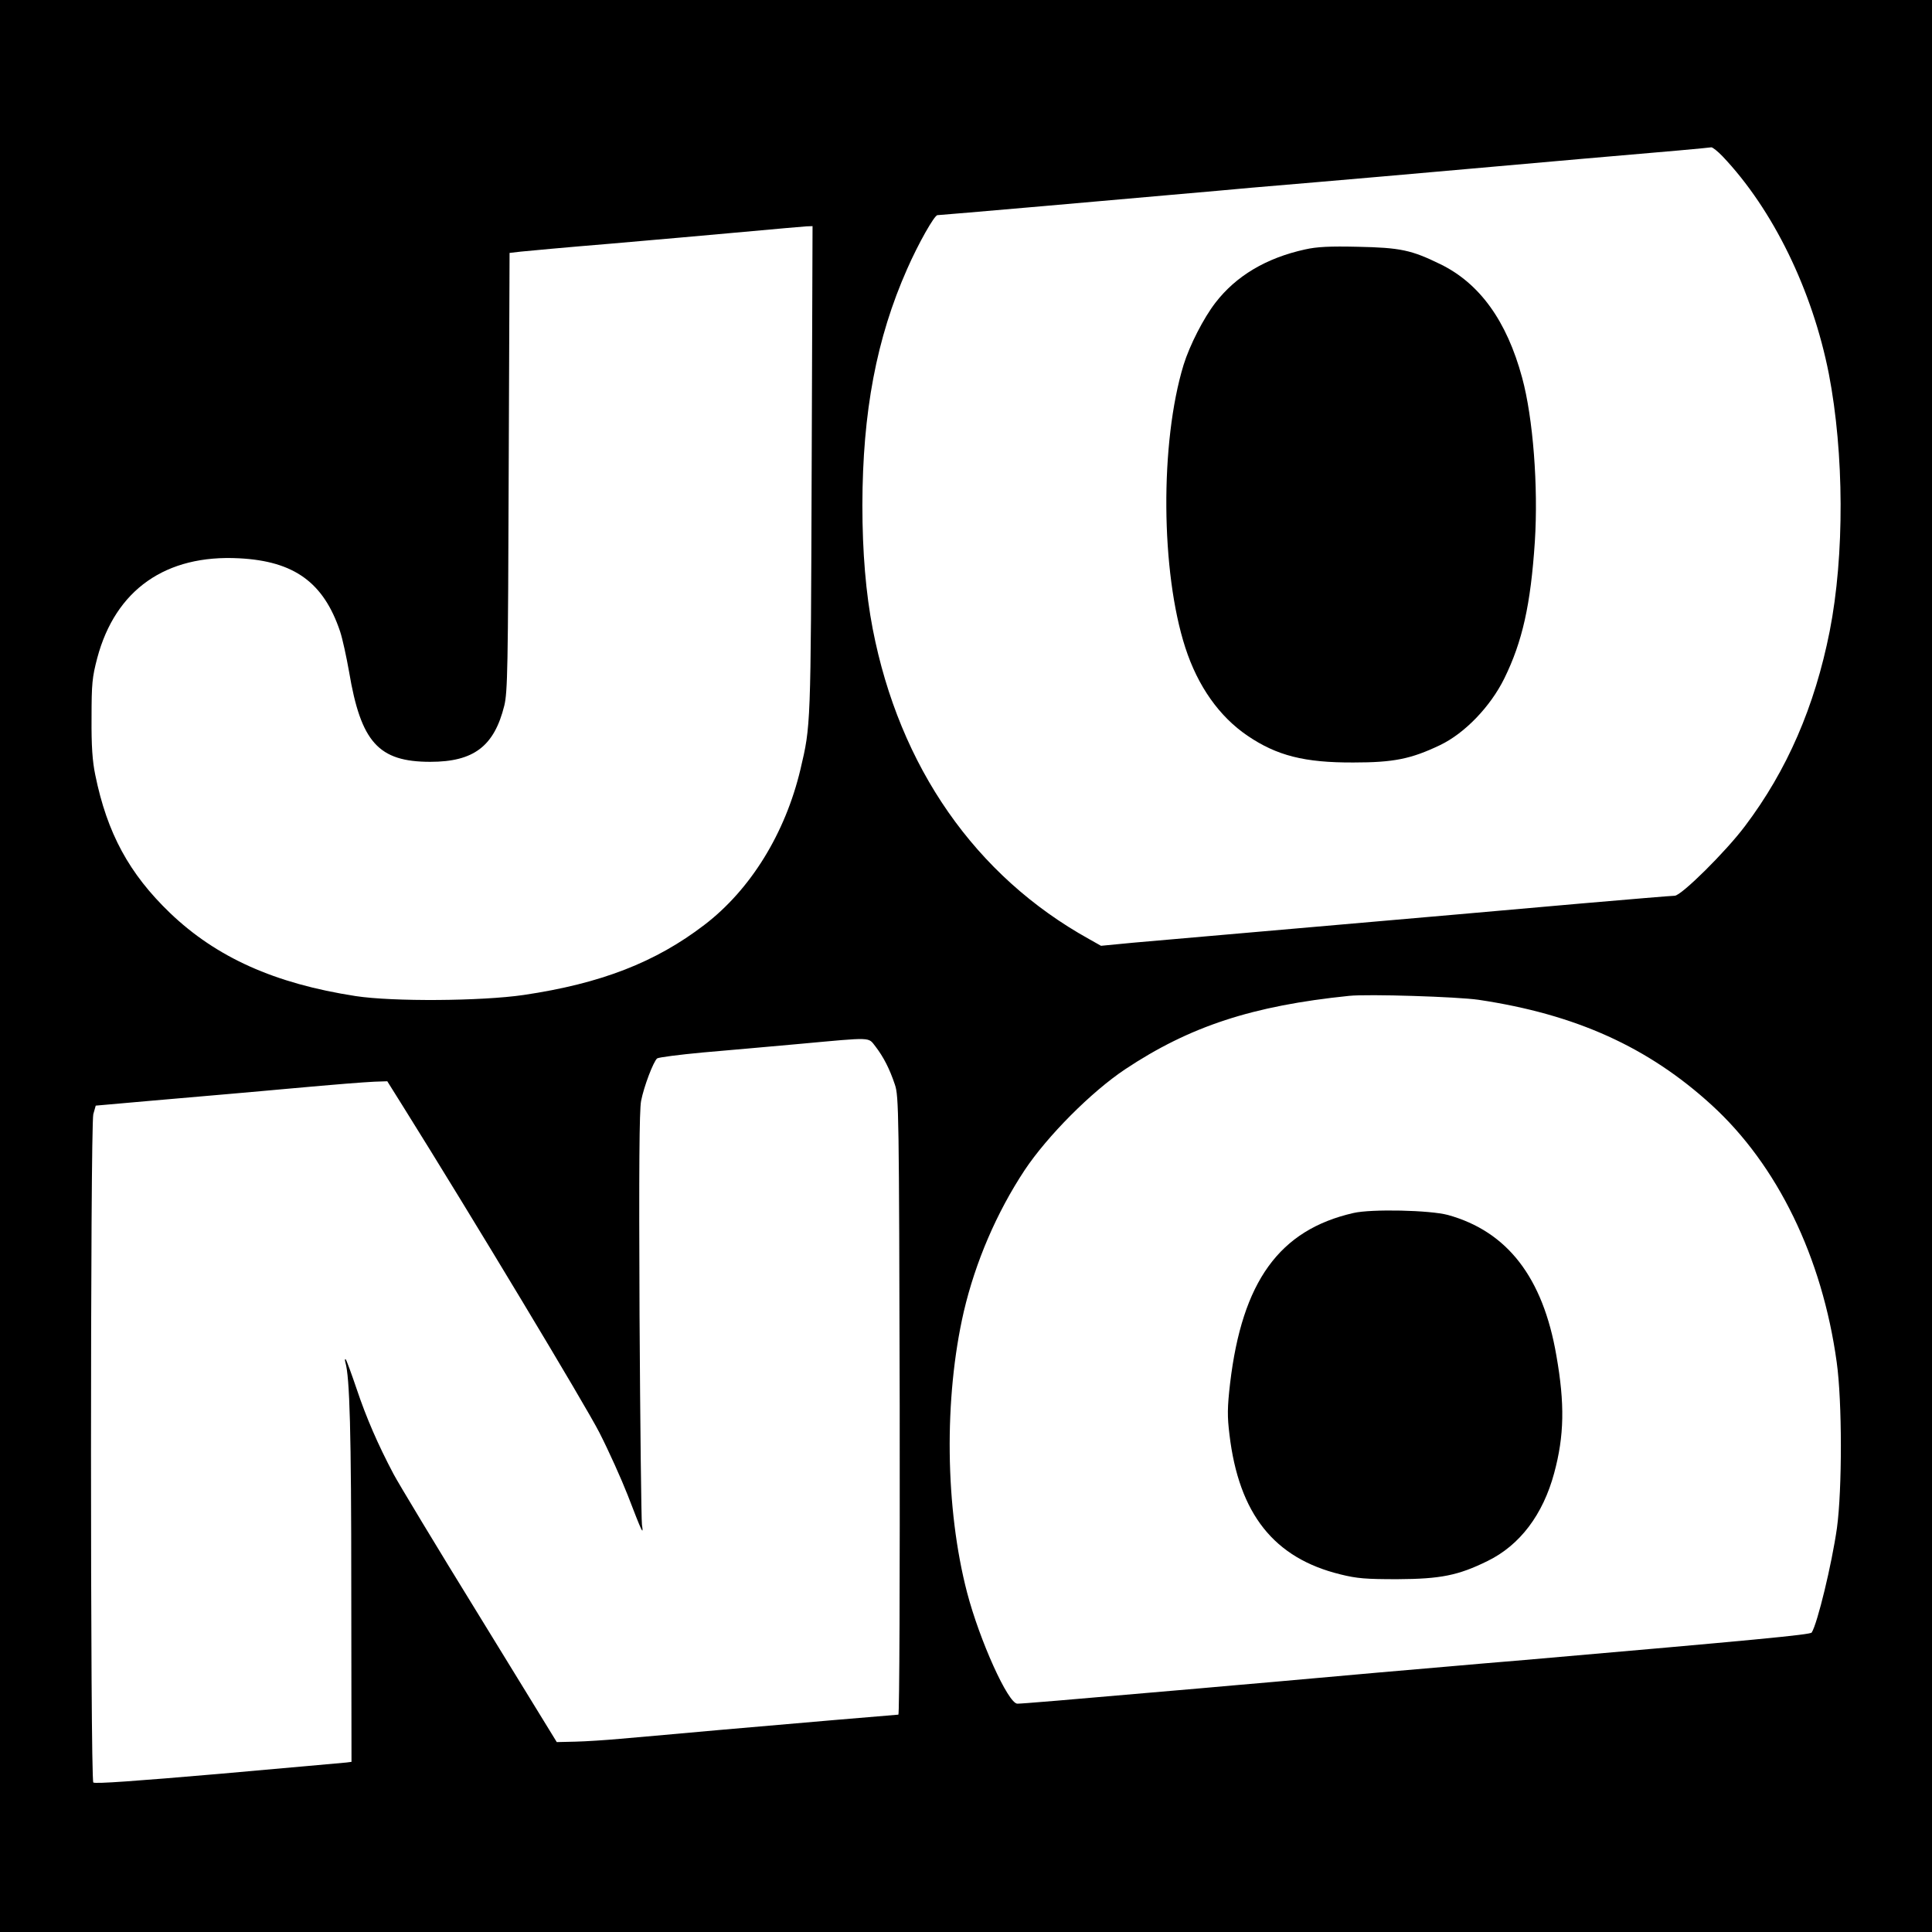
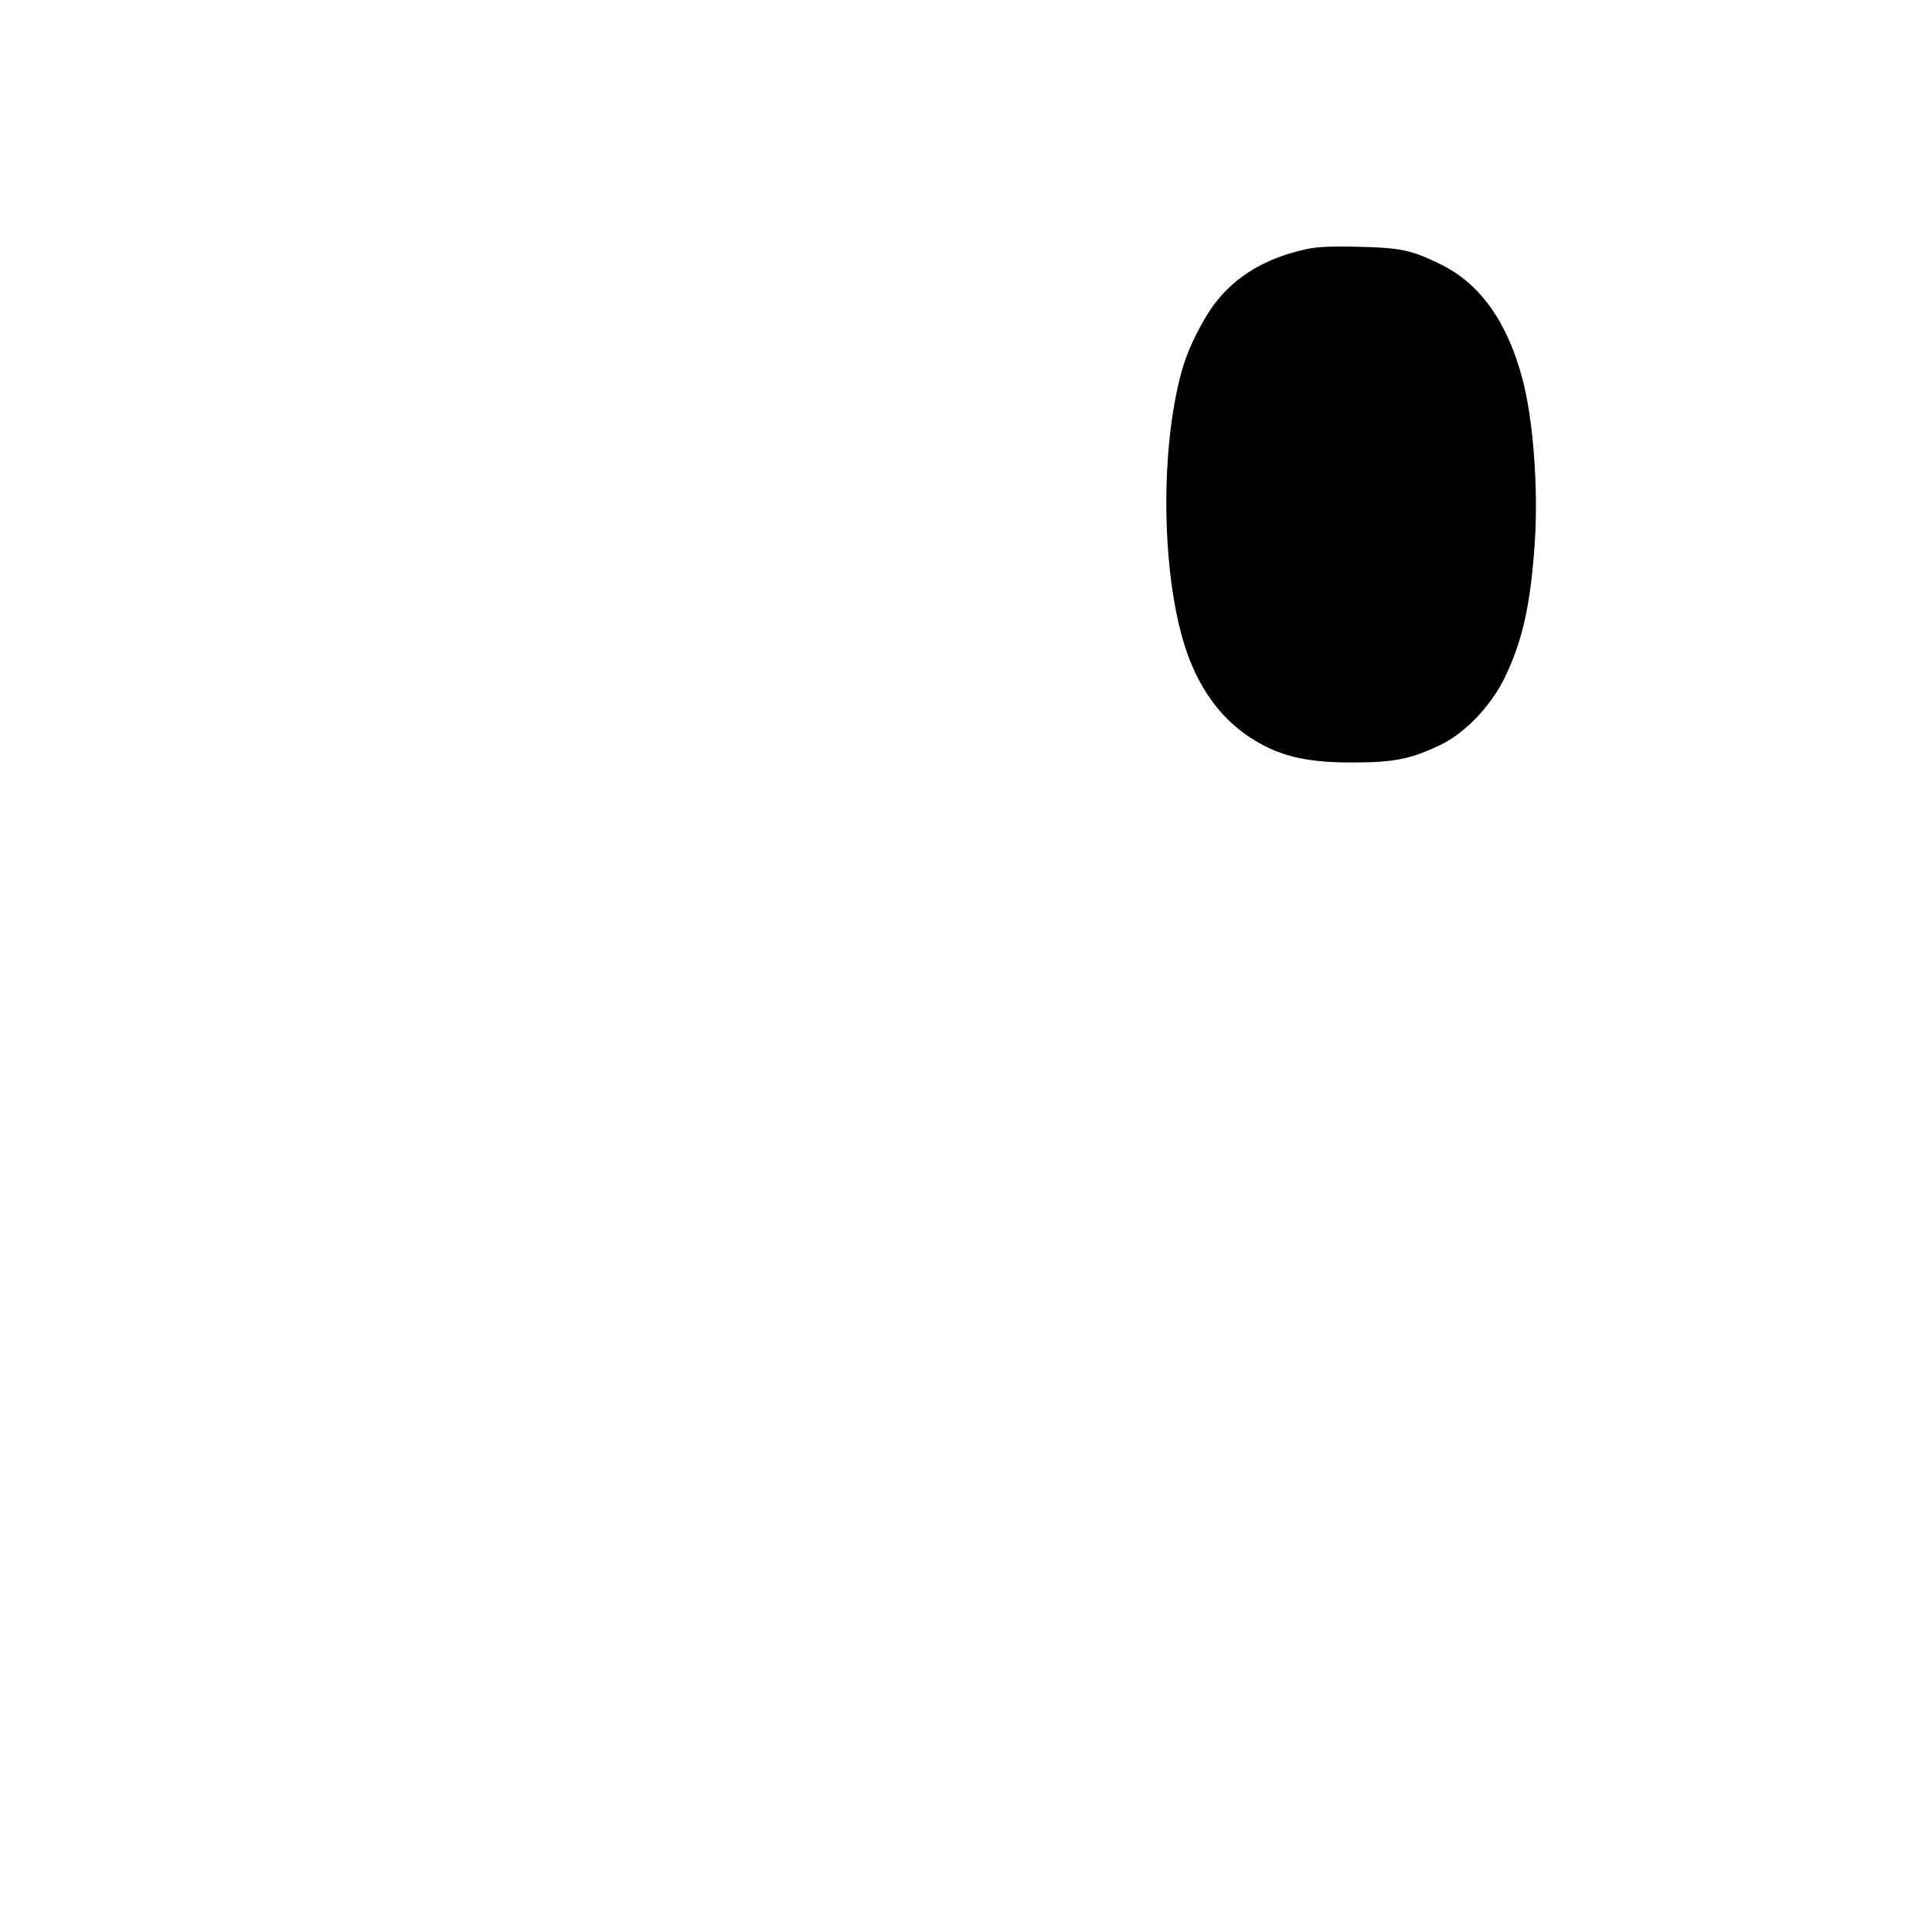
<svg xmlns="http://www.w3.org/2000/svg" version="1.0" width="880pt" height="880pt" viewBox="0 0 880 880" preserveAspectRatio="xMidYMid meet">
  <g transform="translate(0,880) scale(0.1,-0.1)" fill="#000000" stroke="none">
-     <path d="M0 4400 l0 -4400 4400 0 4400 0 0 4400 0 4400 -4400 0 -4400 0 0 -4400z m7846 3688 c230 -242 409 -610 484 -990 70 -362 72 -827 4 -1173 -68 -343 -194 -634 -386 -888 -87 -116 -290 -317 -320 -317 -13 0 -203 -16 -423 -35 -359 -32 -623 -55 -1610 -141 -159 -14 -355 -31 -435 -38 l-145 -14 -55 31 c-517 287 -863 783 -985 1413 -31 161 -47 348 -47 564 1 424 64 759 204 1075 50 114 124 245 138 245 13 0 873 75 1150 100 58 5 184 16 280 25 393 33 881 76 980 85 58 5 292 26 520 46 412 35 575 50 595 53 6 0 29 -18 51 -41z m-4149 -1430 c-4 -1175 -4 -1162 -51 -1362 -69 -291 -227 -548 -438 -709 -222 -170 -471 -267 -823 -319 -192 -28 -595 -31 -765 -5 -369 57 -634 176 -846 379 -186 179 -286 363 -340 628 -13 62 -18 132 -17 260 0 157 3 185 26 273 83 311 312 472 647 454 250 -13 384 -110 459 -333 11 -33 29 -116 41 -184 54 -321 134 -410 370 -410 198 0 291 71 337 256 15 62 17 172 20 1065 l4 997 52 6 c29 3 212 20 407 36 195 17 470 41 610 54 140 13 268 24 283 25 l28 1 -4 -1112z m3038 -2412 c442 -66 772 -215 1061 -479 300 -274 504 -693 570 -1172 25 -179 25 -579 1 -755 -23 -163 -89 -436 -115 -476 -6 -10 -261 -34 -1307 -125 -121 -10 -274 -23 -340 -29 -259 -22 -370 -32 -795 -70 -124 -11 -278 -24 -342 -30 -653 -57 -812 -70 -834 -70 -42 0 -172 288 -229 506 -100 384 -106 885 -15 1280 53 226 149 450 277 644 104 156 303 356 457 459 296 197 582 290 1021 335 87 9 494 -4 590 -18z m-2747 -213 c36 -47 64 -101 88 -173 18 -52 19 -123 22 -1462 1 -775 -1 -1408 -6 -1408 -7 0 -510 -43 -817 -70 -288 -26 -336 -30 -450 -40 -66 -6 -158 -12 -204 -13 l-85 -2 -353 575 c-195 316 -370 607 -390 645 -73 138 -125 259 -168 387 -24 71 -47 133 -50 136 -4 4 -5 -2 -2 -13 20 -66 27 -318 27 -1028 l1 -792 -23 -3 c-13 -1 -275 -25 -583 -52 -371 -32 -563 -46 -570 -39 -14 14 -14 2990 0 3044 l11 39 249 22 c138 12 309 27 380 33 72 6 177 16 235 21 254 23 349 30 405 33 l59 2 72 -115 c314 -502 832 -1363 894 -1485 42 -82 100 -211 129 -285 67 -174 73 -186 65 -135 -3 22 -8 452 -11 955 -3 671 -1 931 7 975 13 67 56 179 73 194 7 5 100 17 207 27 107 9 305 27 440 39 339 31 313 32 348 -12z" />
    <path d="M5945 7664 c-178 -39 -315 -121 -409 -243 -54 -70 -117 -193 -145 -283 -108 -354 -104 -943 8 -1288 57 -176 155 -314 283 -401 134 -91 260 -123 483 -122 183 0 262 16 394 79 113 54 230 176 293 304 82 167 120 335 139 623 16 251 -8 564 -58 747 -70 259 -194 430 -373 517 -131 64 -181 75 -375 79 -128 3 -187 0 -240 -12z" />
-     <path d="M6165 3275 c-338 -77 -507 -312 -562 -775 -13 -112 -13 -152 -3 -234 43 -362 203 -563 505 -637 76 -19 117 -22 260 -22 197 1 277 17 411 83 147 72 252 211 303 400 46 170 49 315 10 536 -61 355 -223 565 -494 640 -82 22 -347 28 -430 9z" />
  </g>
</svg>